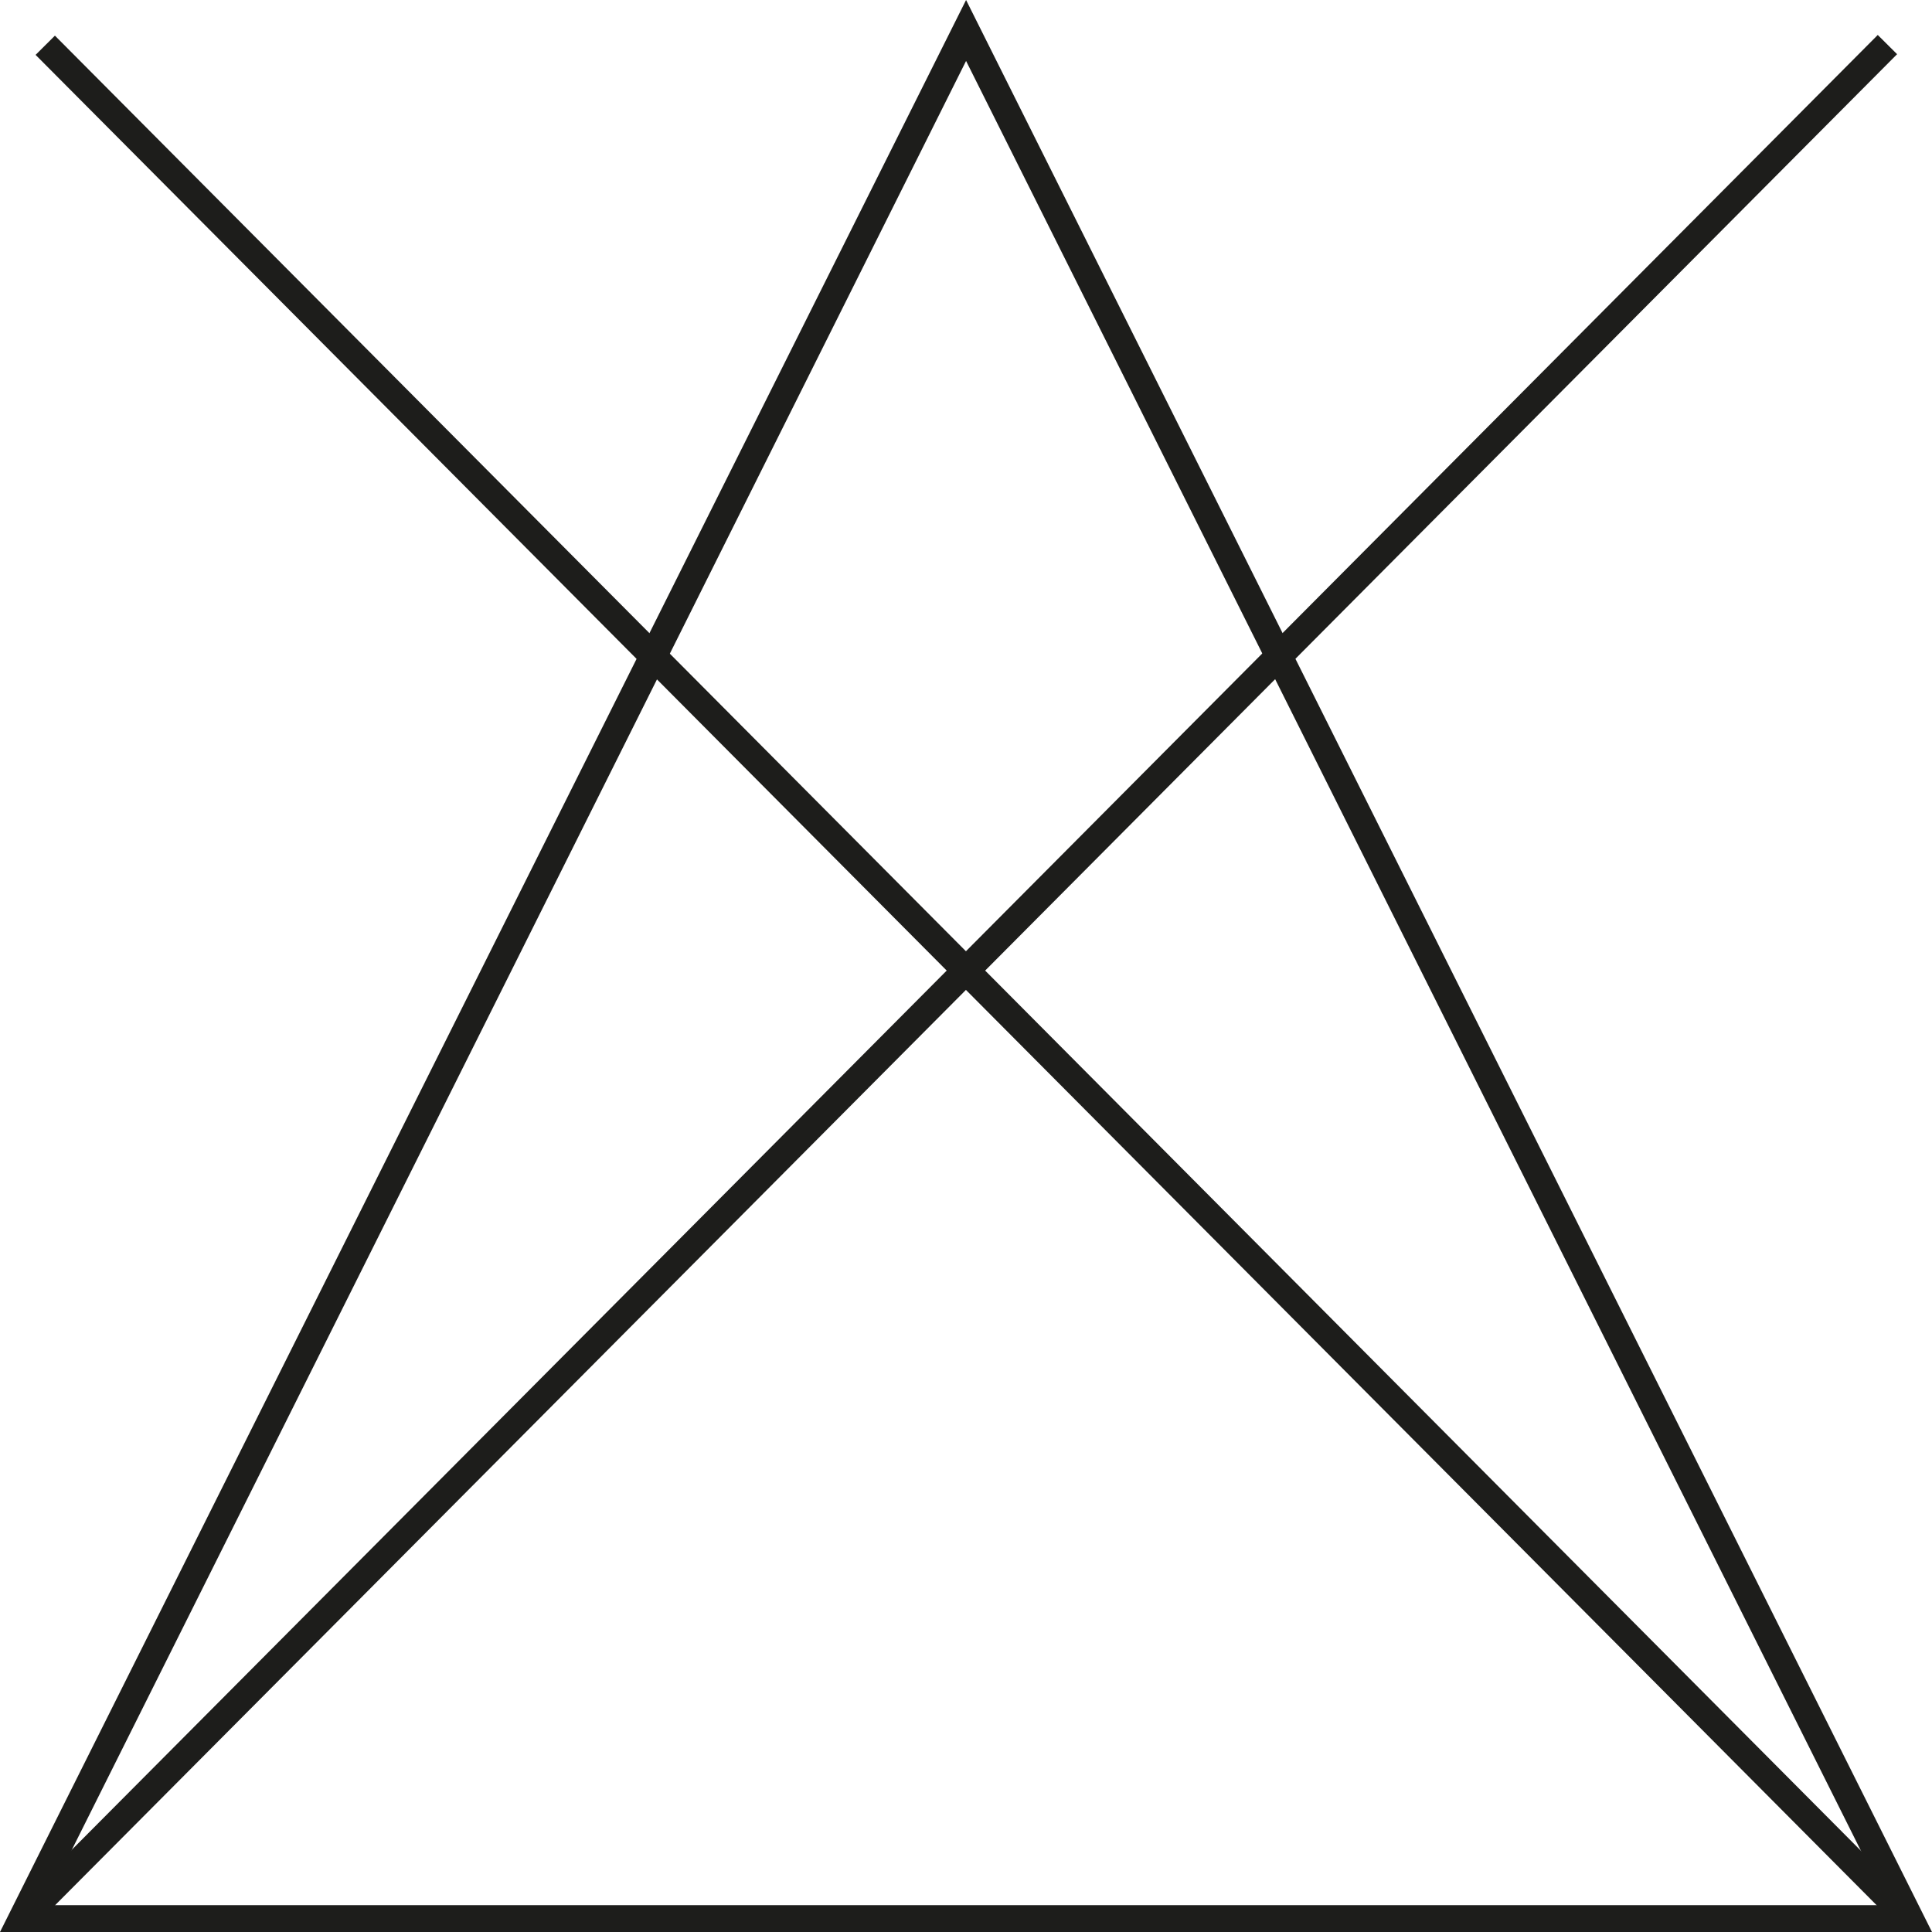
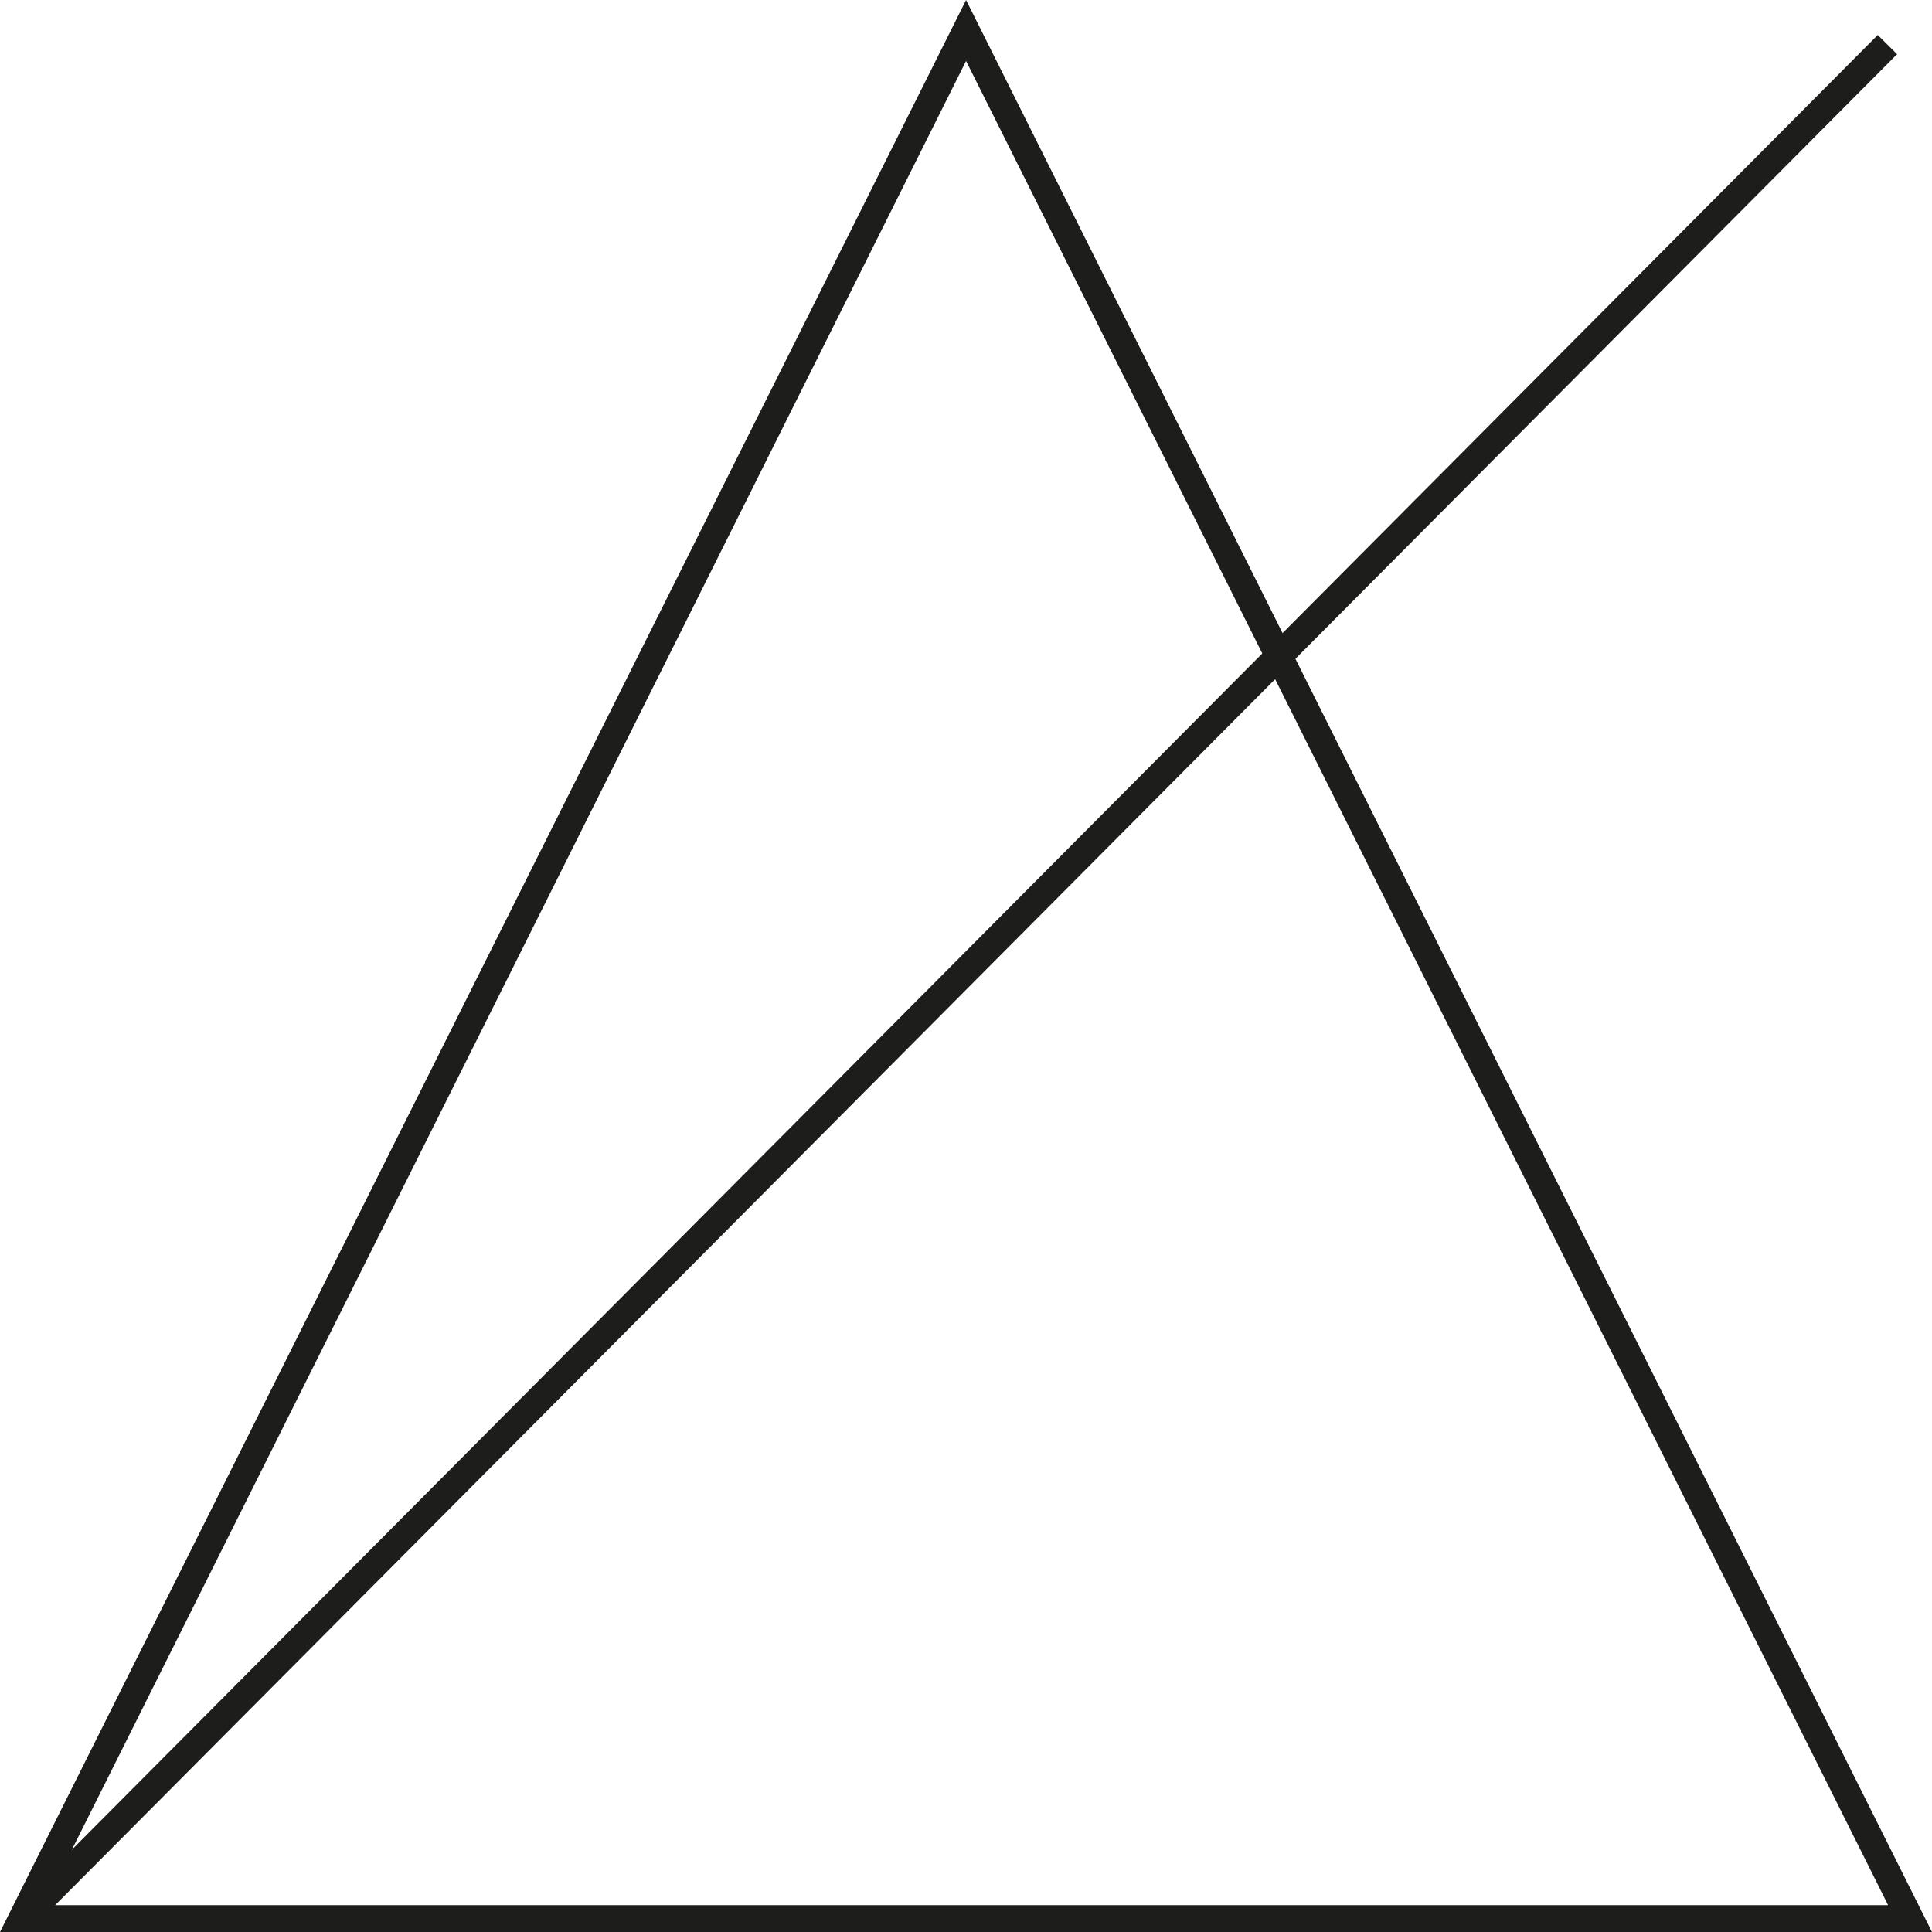
<svg xmlns="http://www.w3.org/2000/svg" id="ICÔNES" viewBox="0 0 141.73 141.73">
  <defs>
    <style>.cls-1{fill:#1d1d1b;}.cls-2{fill:none;stroke:#1d1d1b;stroke-miterlimit:10;stroke-width:2px;}</style>
  </defs>
  <path class="cls-1" d="M70.87,4.47l33.64,67.29,34,68H3.24l34-68L70.87,4.47m0-4.47L35.43,70.87,0,141.73H141.73L106.3,70.87,70.87,0Z" />
  <line class="cls-2" x1="138.46" y1="3.27" x2="1.67" y2="140.73" />
-   <line class="cls-2" x1="139.97" y1="140.66" x2="3.32" y2="3.32" />
</svg>